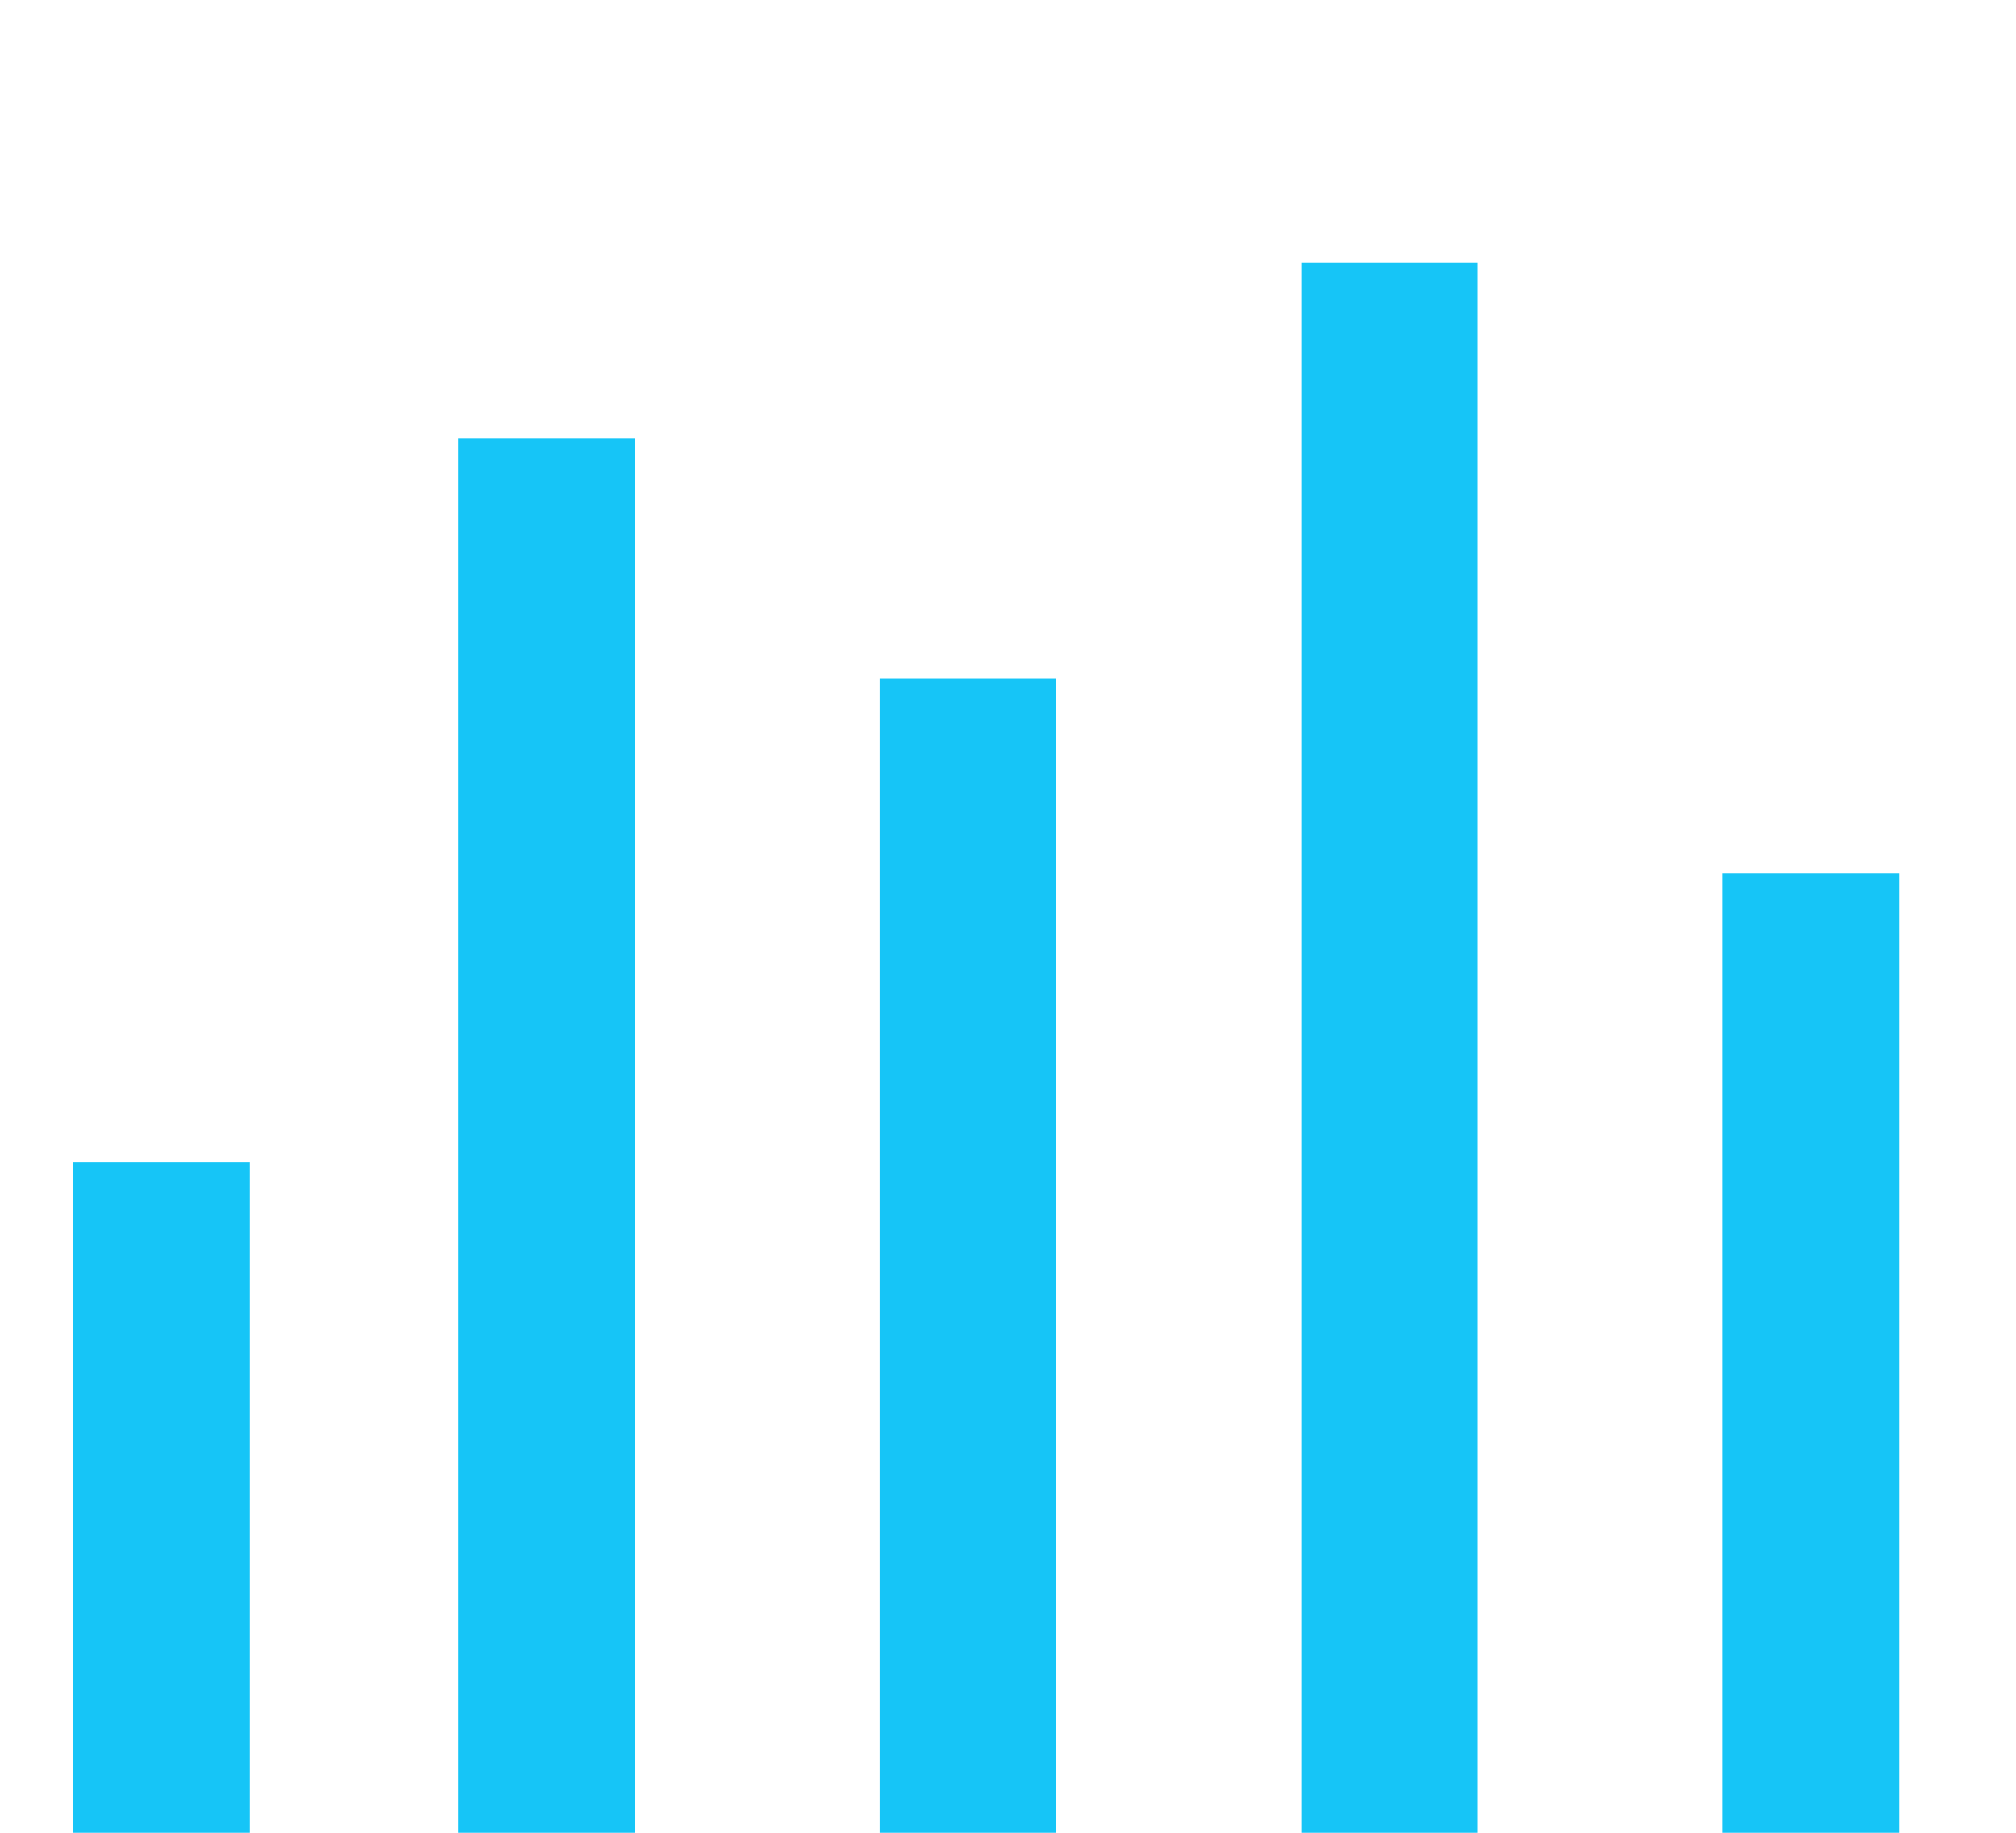
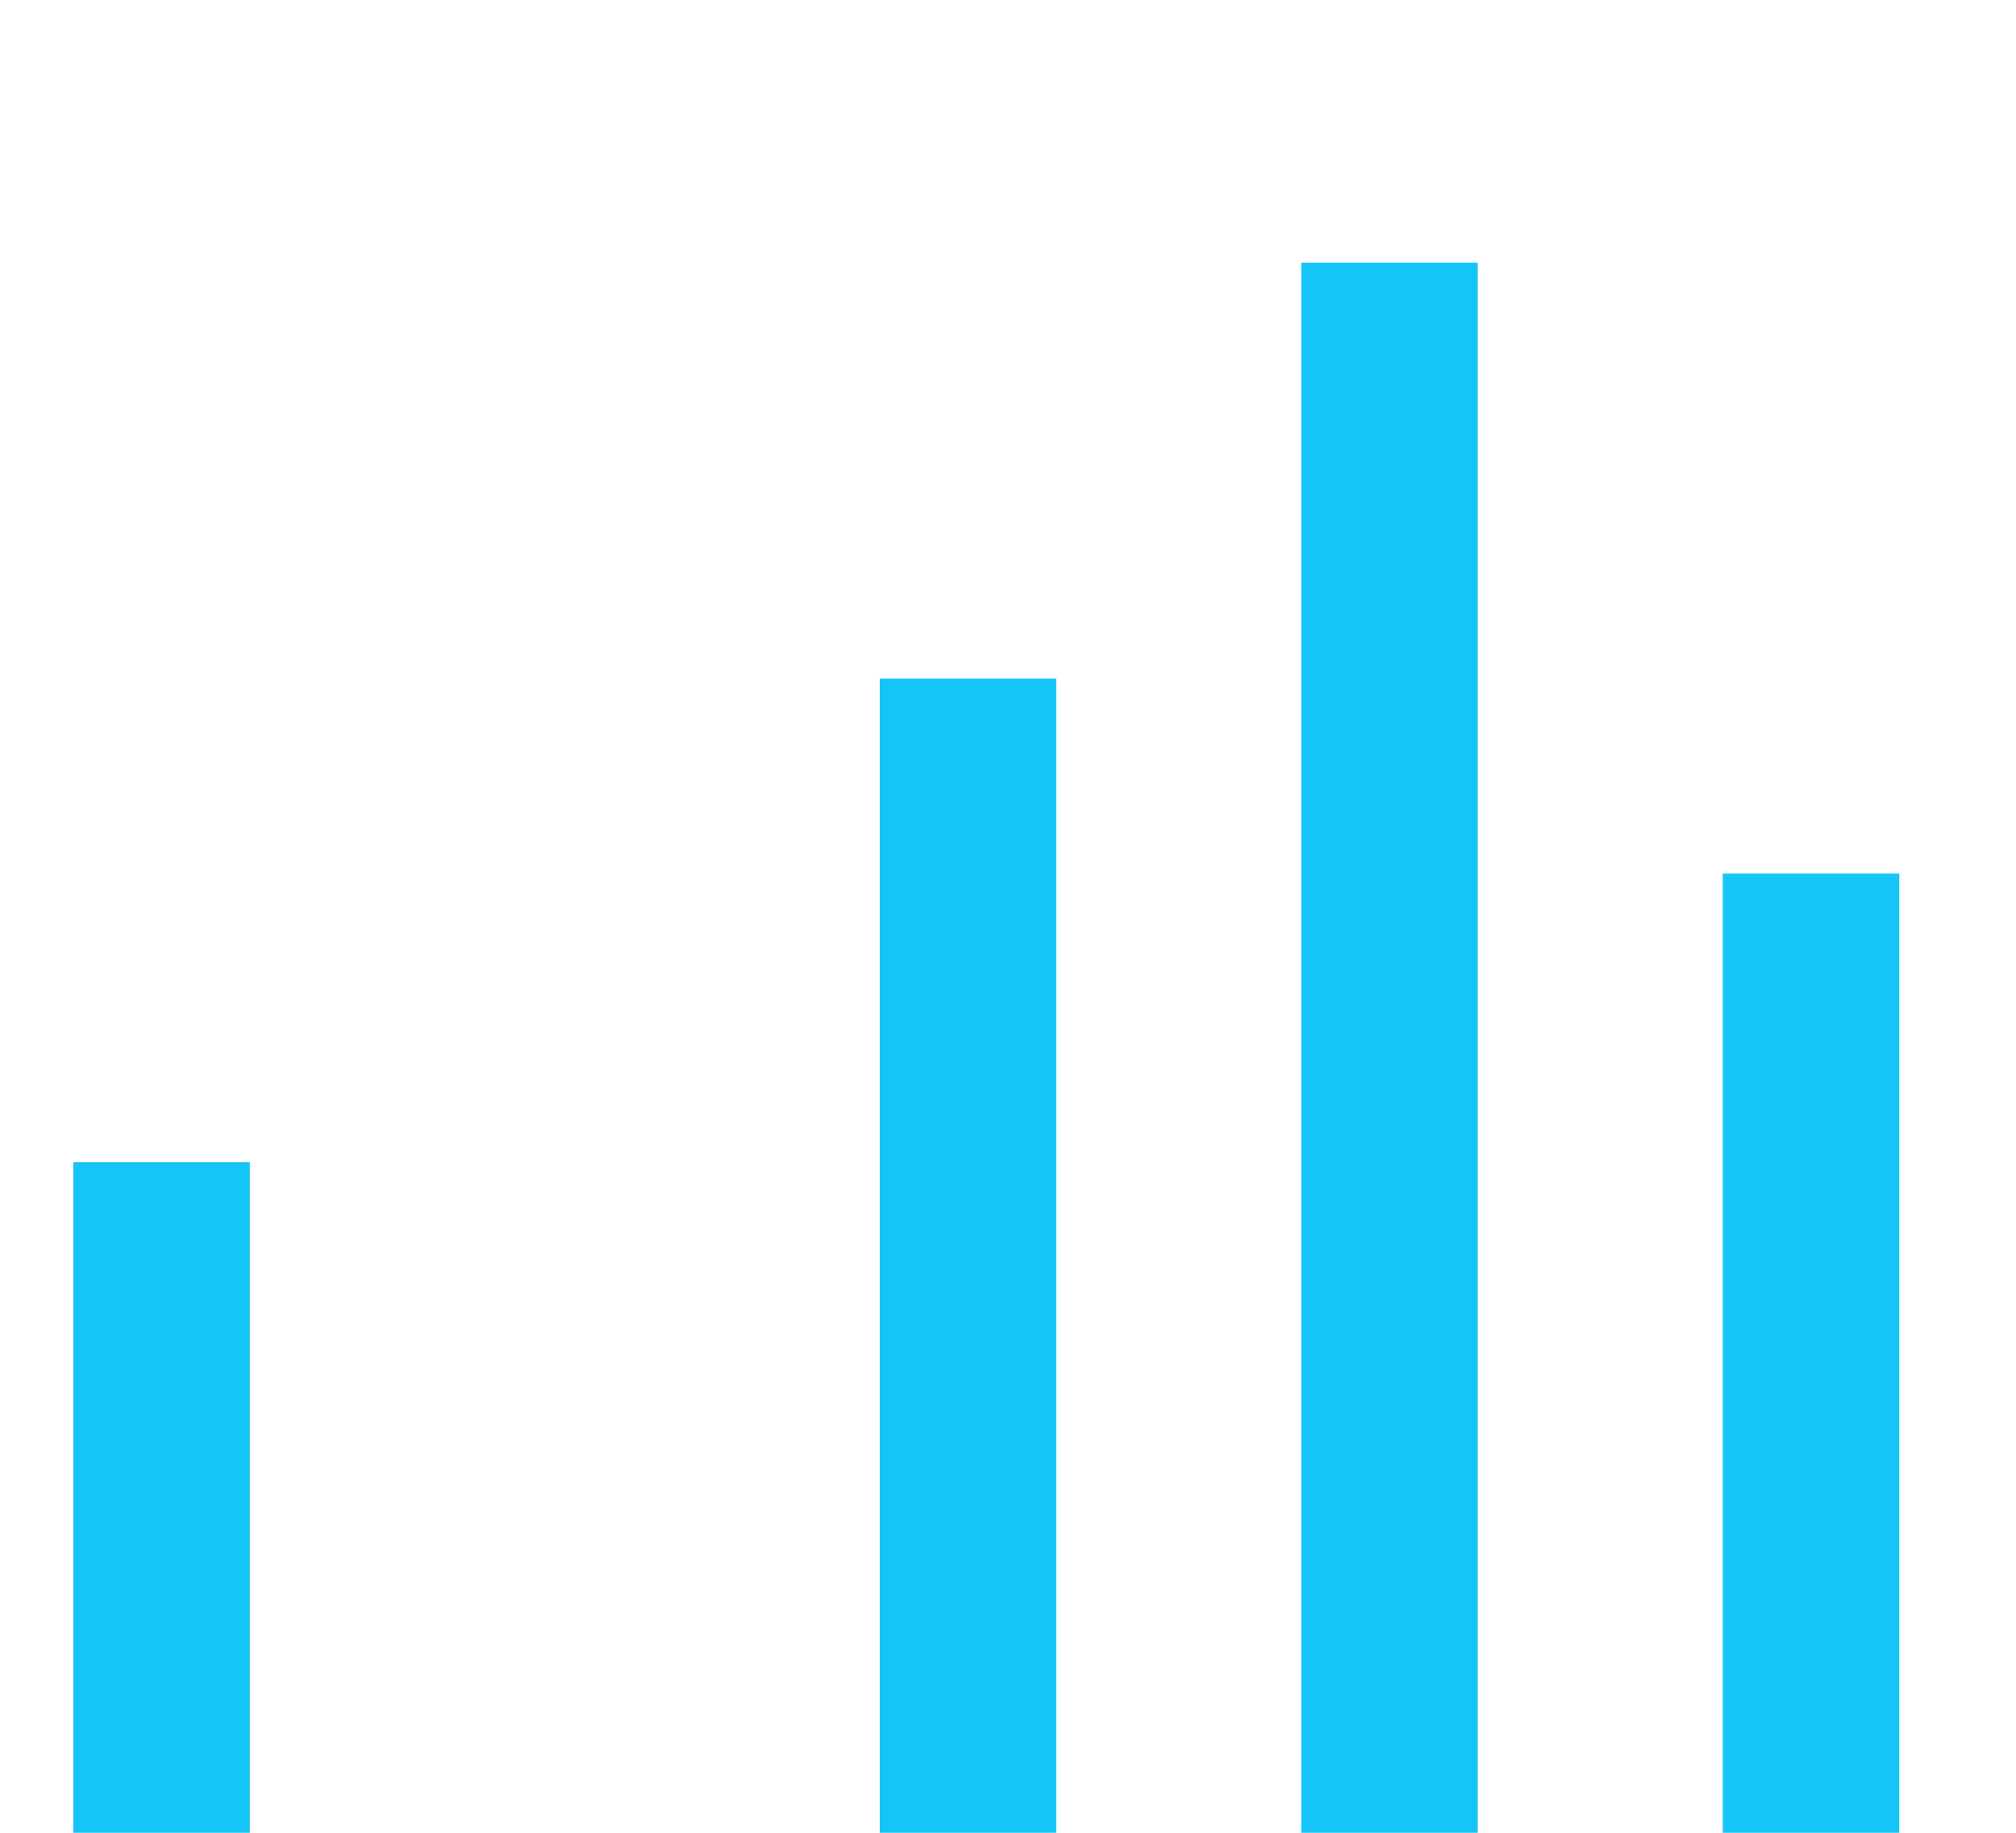
<svg xmlns="http://www.w3.org/2000/svg" width="110" height="100" viewBox="0 0 110 100">
  <defs>
    <clipPath id="clip-Sio_Caratteristiche_1">
      <rect width="110" height="100" />
    </clipPath>
  </defs>
  <g id="Sio_Caratteristiche_1" data-name="Sio Caratteristiche – 1" clip-path="url(#clip-Sio_Caratteristiche_1)">
    <path id="Path_9" data-name="Path 9" d="M10926,1165.41h9.631v36.65H10926Z" transform="translate(-10922 -1102)" fill="#16c5f7" />
-     <path id="Path_10" data-name="Path 10" d="M10926,1165.41h9.631v76.154H10926Z" transform="translate(-10901 -1141.504)" fill="#16c5f7" />
    <path id="Path_11" data-name="Path 11" d="M10926,1165.41h9.631v63.033H10926Z" transform="translate(-10878 -1128.384)" fill="#16c5f7" />
    <path id="Path_12" data-name="Path 12" d="M10926,1165.41h9.631v85.729H10926Z" transform="translate(-10855 -1151.079)" fill="#16c5f7" />
    <path id="Path_13" data-name="Path 13" d="M10926,1165.41h9.631V1217.8H10926Z" transform="translate(-10832 -1117.745)" fill="#16c5f7" />
  </g>
</svg>